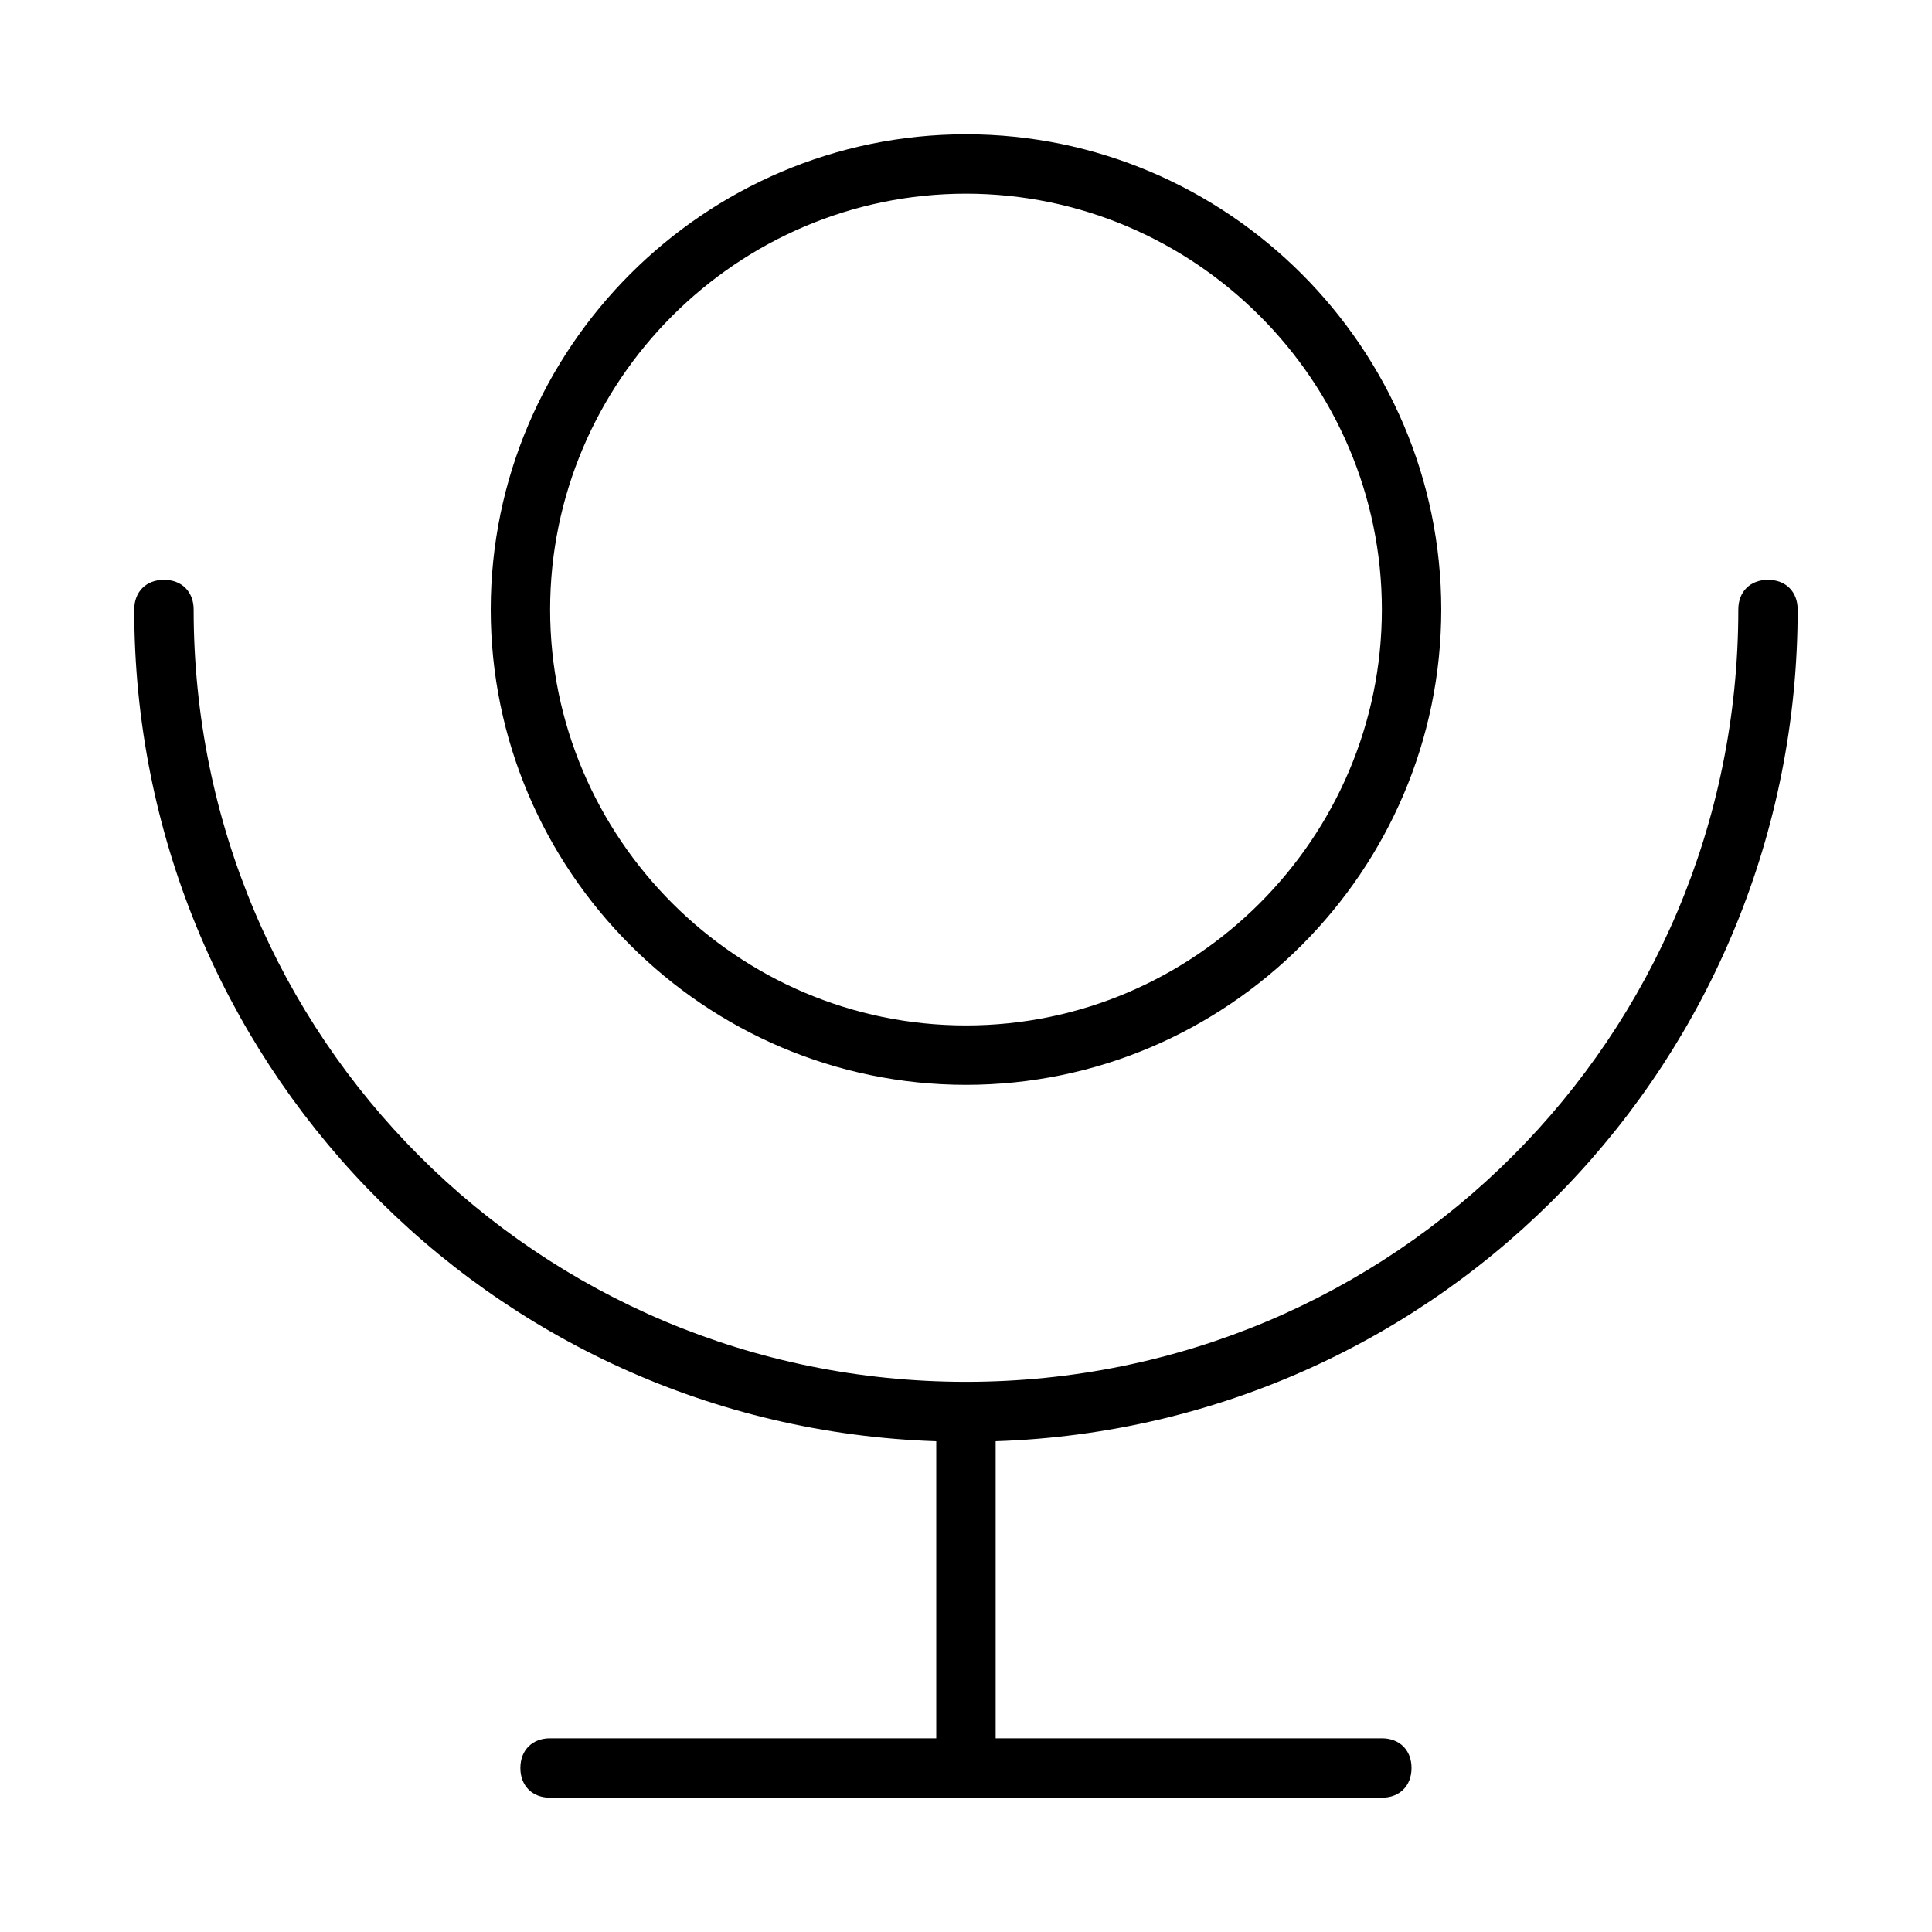
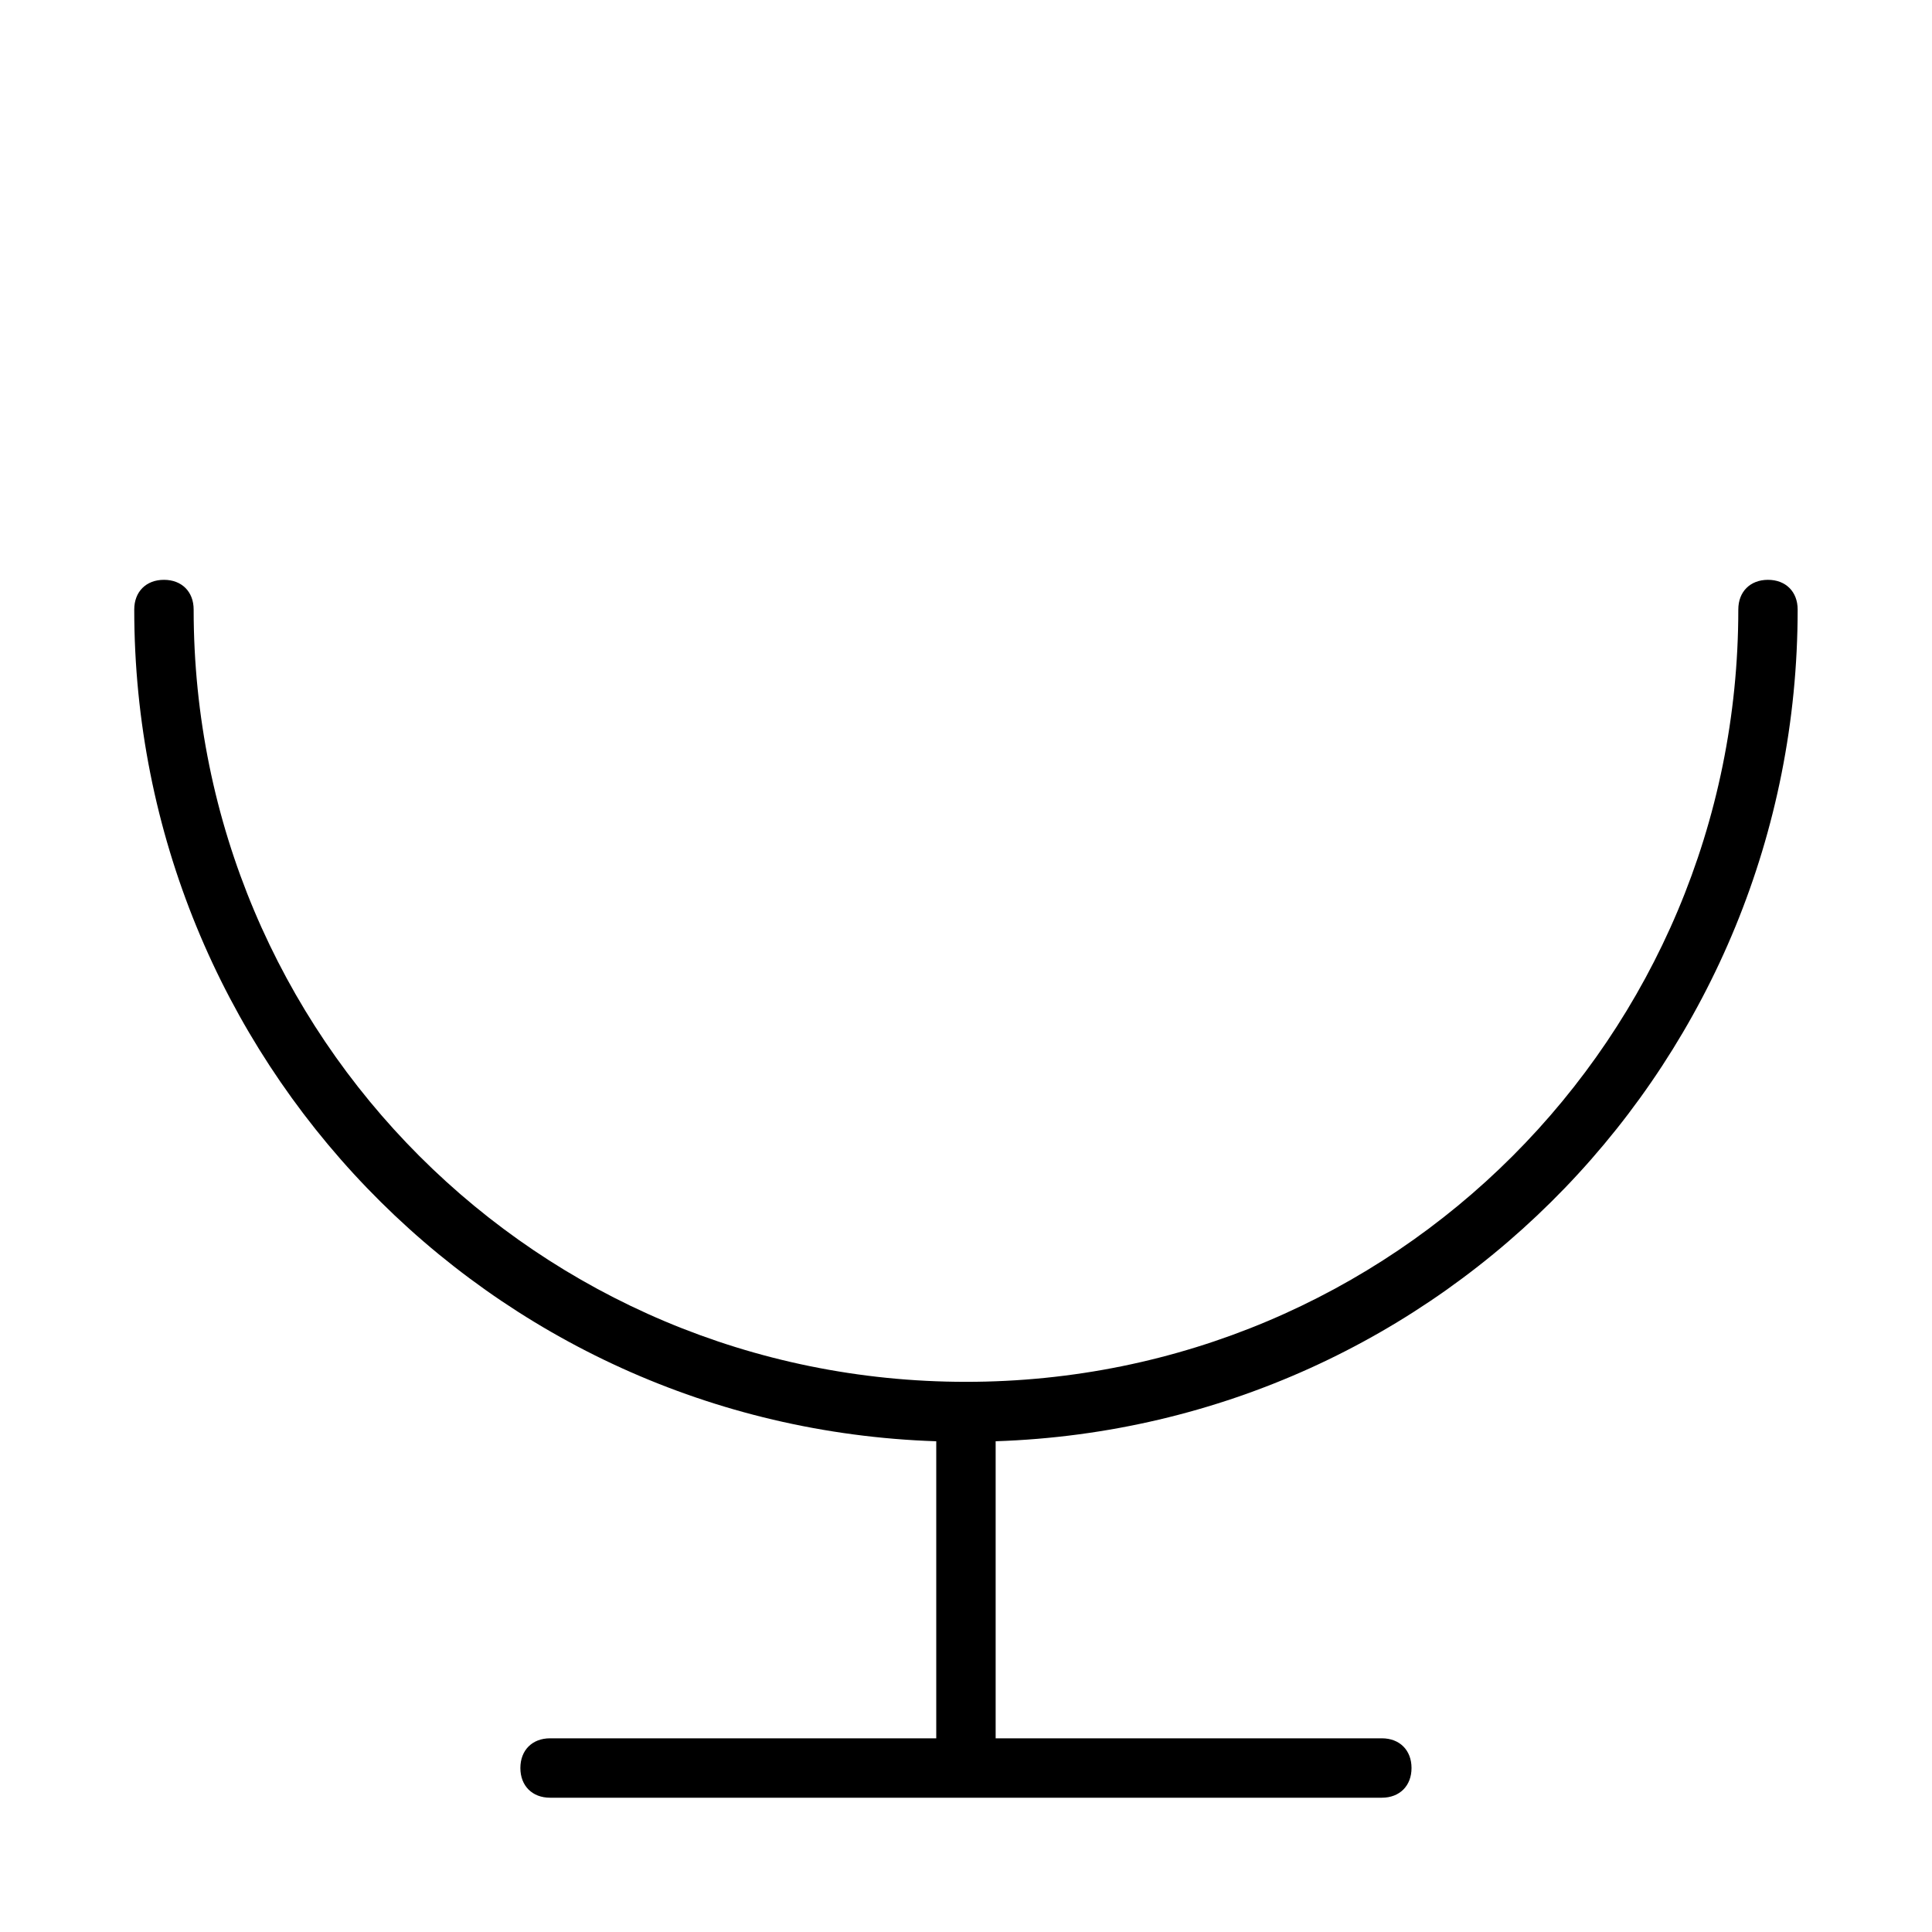
<svg xmlns="http://www.w3.org/2000/svg" fill="#000000" width="800px" height="800px" version="1.1" viewBox="144 144 512 512">
  <g>
-     <path d="m525.95 305.54c0-69.273-56.68-125.95-125.95-125.95-69.273 0-125.95 56.68-125.95 125.95 0 69.273 56.68 125.95 125.95 125.95 69.277 0 125.95-56.68 125.95-125.95zm-236.16 0c0-60.613 49.594-110.21 110.21-110.21 60.613 0 110.21 49.594 110.21 110.21 0 60.613-49.594 110.21-110.21 110.21-60.613 0-110.21-49.594-110.21-110.21z" />
    <path d="m612.54 297.66c-4.723 0-7.871 3.148-7.871 7.871 0 113.36-91.316 204.67-204.67 204.67-113.36 0-204.68-91.316-204.68-204.67 0-4.723-3.148-7.871-7.871-7.871s-7.871 3.148-7.871 7.871c0 118.87 93.676 216.48 212.54 220.42v78.719h-102.34c-4.723 0-7.871 3.148-7.871 7.871 0 4.723 3.148 7.871 7.871 7.871h220.42c4.723 0 7.871-3.148 7.871-7.871 0-4.723-3.148-7.871-7.871-7.871h-102.34v-78.723c118.87-3.938 212.54-101.55 212.54-220.42 0-4.719-3.148-7.867-7.871-7.867z" />
  </g>
</svg>